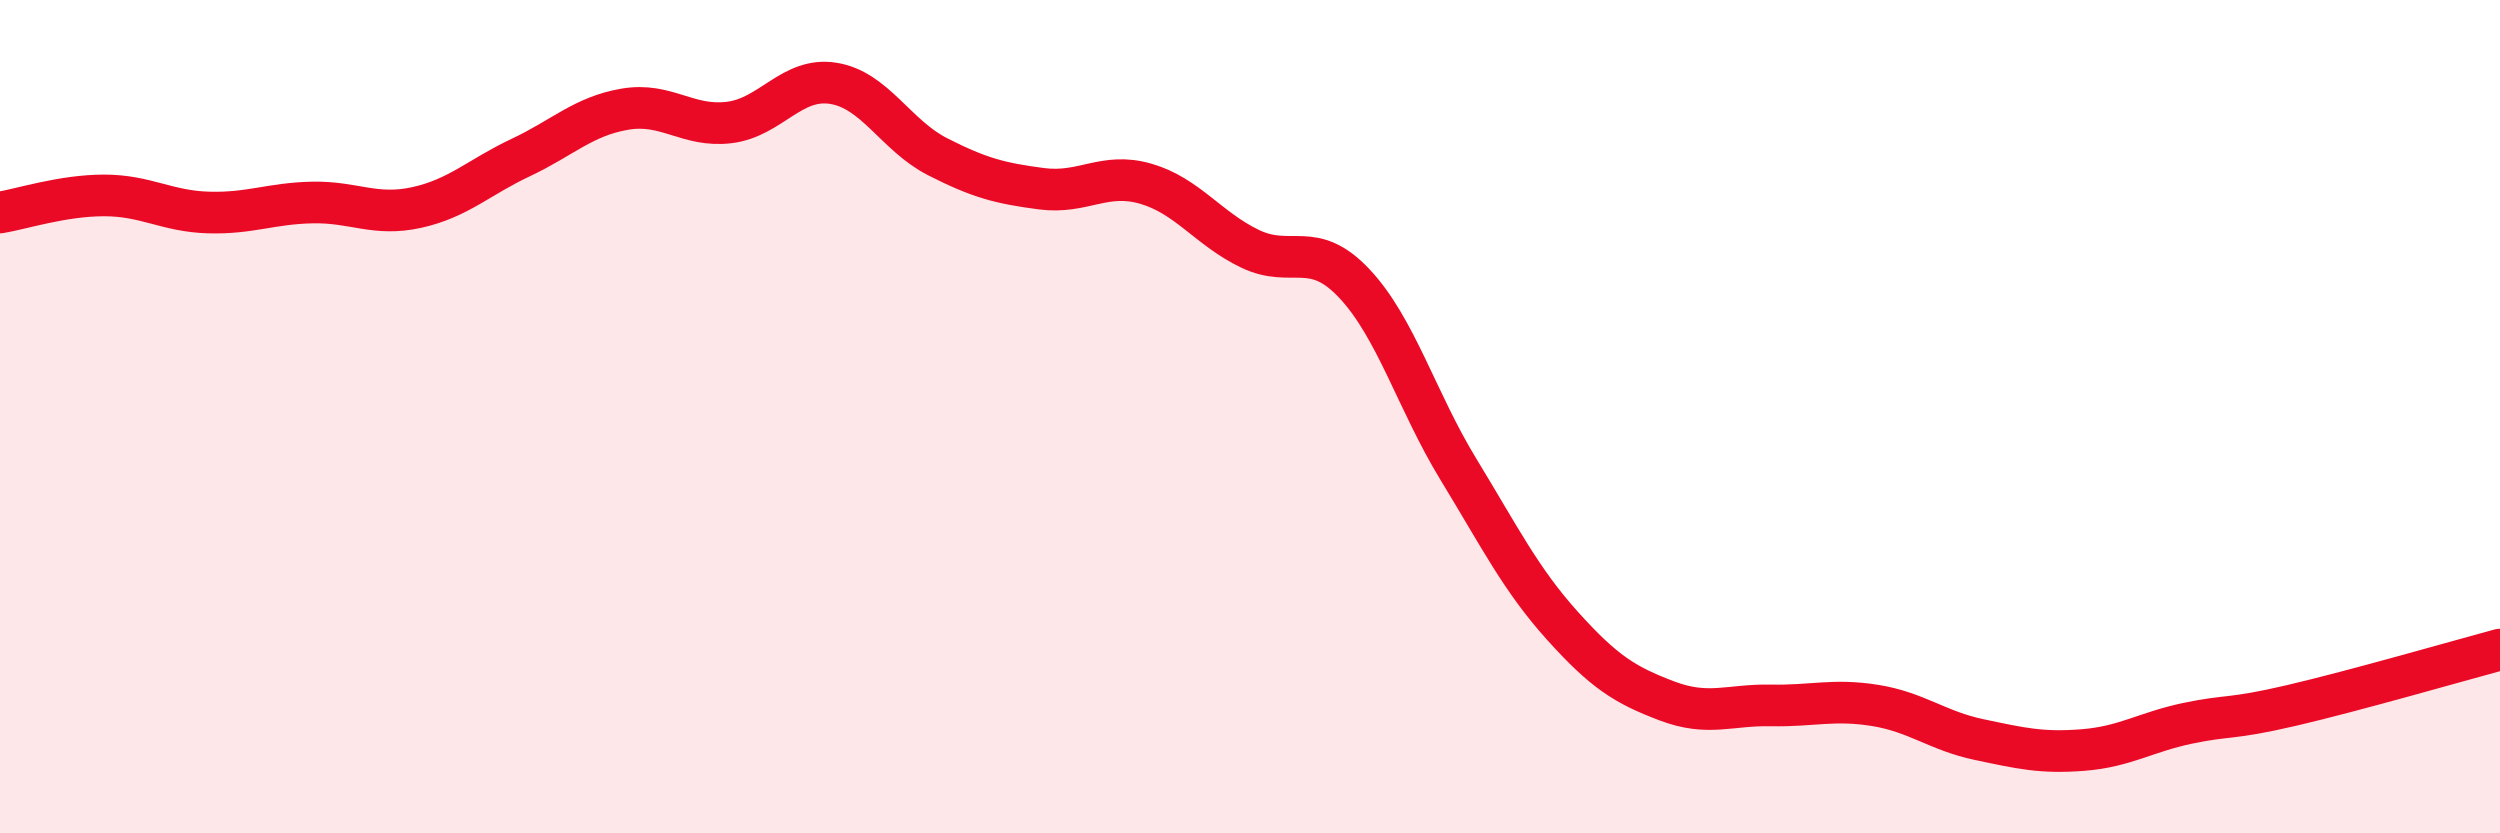
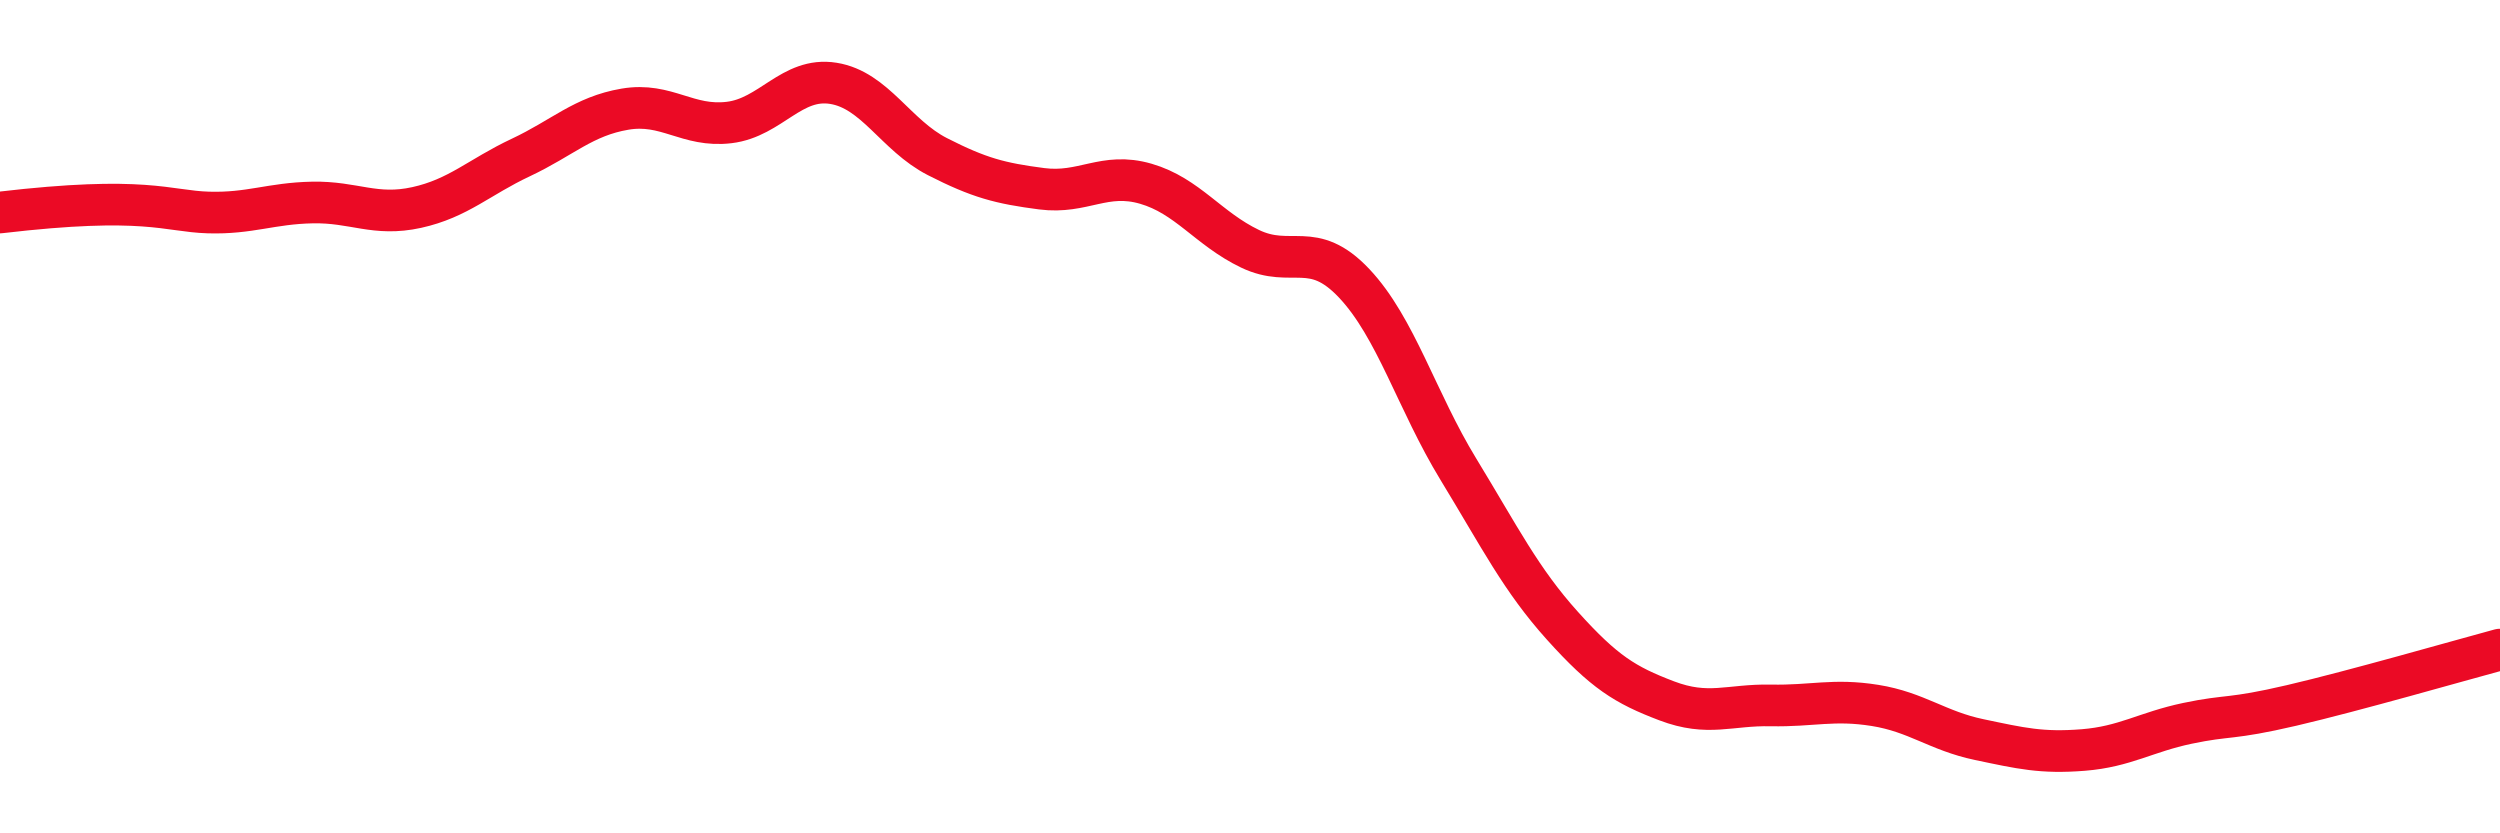
<svg xmlns="http://www.w3.org/2000/svg" width="60" height="20" viewBox="0 0 60 20">
-   <path d="M 0,5.1 C 0.5,5.02 1.5,4.69 2.5,4.69 C 3.5,4.69 4,5.07 5,5.1 C 6,5.13 6.5,4.88 7.5,4.86 C 8.5,4.84 9,5.2 10,4.98 C 11,4.76 11.5,4.25 12.5,3.78 C 13.5,3.31 14,2.79 15,2.62 C 16,2.45 16.5,3.06 17.5,2.94 C 18.5,2.82 19,1.84 20,2 C 21,2.16 21.5,3.25 22.5,3.76 C 23.5,4.27 24,4.4 25,4.53 C 26,4.66 26.5,4.12 27.5,4.41 C 28.5,4.7 29,5.49 30,5.97 C 31,6.45 31.5,5.74 32.5,6.8 C 33.5,7.86 34,9.62 35,11.26 C 36,12.9 36.5,13.91 37.5,15.02 C 38.5,16.13 39,16.44 40,16.82 C 41,17.2 41.5,16.91 42.5,16.93 C 43.5,16.95 44,16.77 45,16.93 C 46,17.09 46.5,17.54 47.5,17.75 C 48.5,17.96 49,18.08 50,18 C 51,17.92 51.5,17.57 52.5,17.36 C 53.5,17.15 53.5,17.28 55,16.93 C 56.5,16.58 59,15.86 60,15.59L60 20L0 20Z" fill="#EB0A25" opacity="0.1" stroke-linecap="round" stroke-linejoin="round" />
-   <path d="M 0,5.1 C 0.5,5.02 1.5,4.69 2.5,4.69 C 3.5,4.69 4,5.07 5,5.1 C 6,5.13 6.5,4.88 7.5,4.86 C 8.5,4.84 9,5.2 10,4.98 C 11,4.76 11.5,4.25 12.5,3.78 C 13.5,3.31 14,2.79 15,2.62 C 16,2.45 16.5,3.06 17.5,2.94 C 18.5,2.82 19,1.84 20,2 C 21,2.16 21.5,3.25 22.5,3.76 C 23.5,4.27 24,4.4 25,4.53 C 26,4.66 26.5,4.12 27.5,4.41 C 28.5,4.7 29,5.49 30,5.97 C 31,6.45 31.5,5.74 32.5,6.8 C 33.5,7.86 34,9.62 35,11.26 C 36,12.9 36.5,13.91 37.5,15.02 C 38.5,16.13 39,16.44 40,16.82 C 41,17.2 41.5,16.91 42.5,16.93 C 43.5,16.95 44,16.77 45,16.93 C 46,17.09 46.5,17.54 47.5,17.75 C 48.5,17.96 49,18.08 50,18 C 51,17.92 51.5,17.57 52.5,17.36 C 53.5,17.15 53.5,17.28 55,16.93 C 56.5,16.58 59,15.86 60,15.59" stroke="#EB0A25" stroke-width="1" fill="none" stroke-linecap="round" stroke-linejoin="round" />
+   <path d="M 0,5.1 C 3.5,4.69 4,5.07 5,5.1 C 6,5.13 6.5,4.88 7.5,4.86 C 8.5,4.84 9,5.2 10,4.98 C 11,4.76 11.5,4.25 12.5,3.78 C 13.5,3.31 14,2.79 15,2.62 C 16,2.45 16.5,3.06 17.5,2.94 C 18.5,2.82 19,1.84 20,2 C 21,2.16 21.5,3.25 22.5,3.76 C 23.5,4.27 24,4.4 25,4.53 C 26,4.66 26.5,4.12 27.5,4.41 C 28.5,4.7 29,5.49 30,5.97 C 31,6.45 31.5,5.74 32.5,6.8 C 33.5,7.86 34,9.62 35,11.26 C 36,12.9 36.5,13.91 37.5,15.02 C 38.5,16.13 39,16.44 40,16.82 C 41,17.2 41.5,16.91 42.5,16.93 C 43.5,16.95 44,16.77 45,16.93 C 46,17.09 46.5,17.54 47.5,17.75 C 48.5,17.96 49,18.08 50,18 C 51,17.92 51.5,17.57 52.5,17.36 C 53.5,17.15 53.5,17.28 55,16.93 C 56.5,16.58 59,15.86 60,15.59" stroke="#EB0A25" stroke-width="1" fill="none" stroke-linecap="round" stroke-linejoin="round" />
</svg>